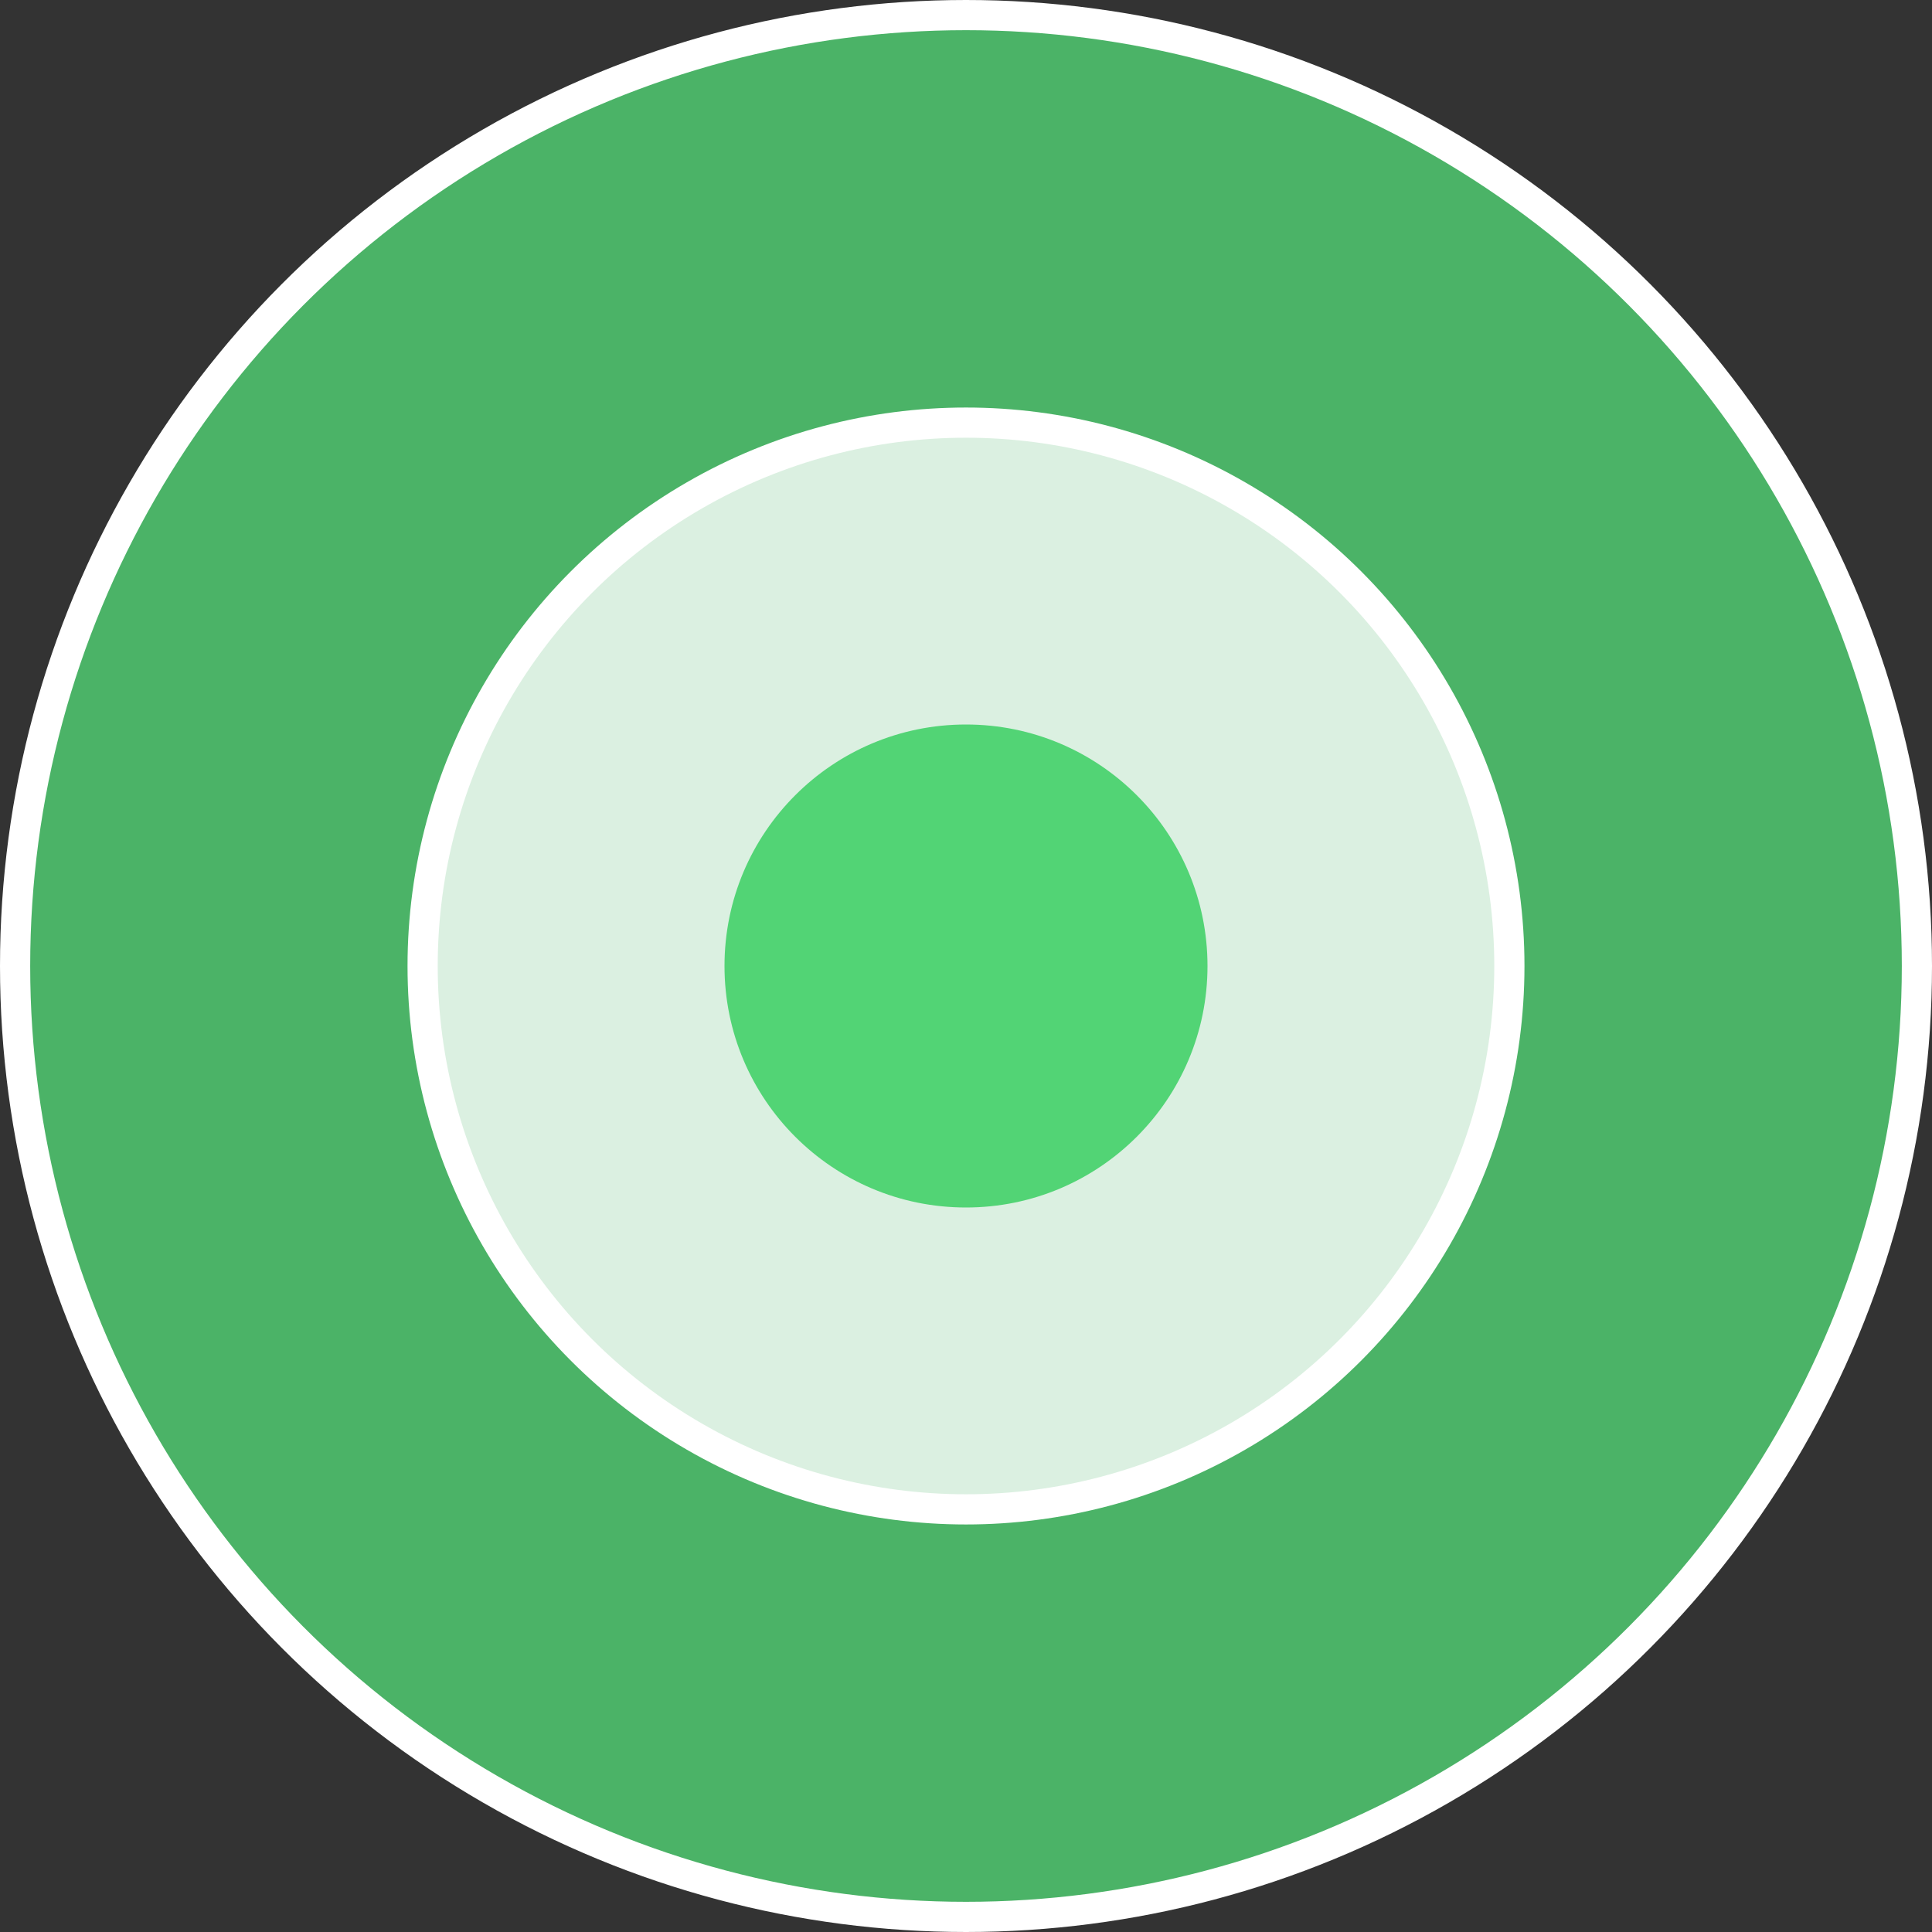
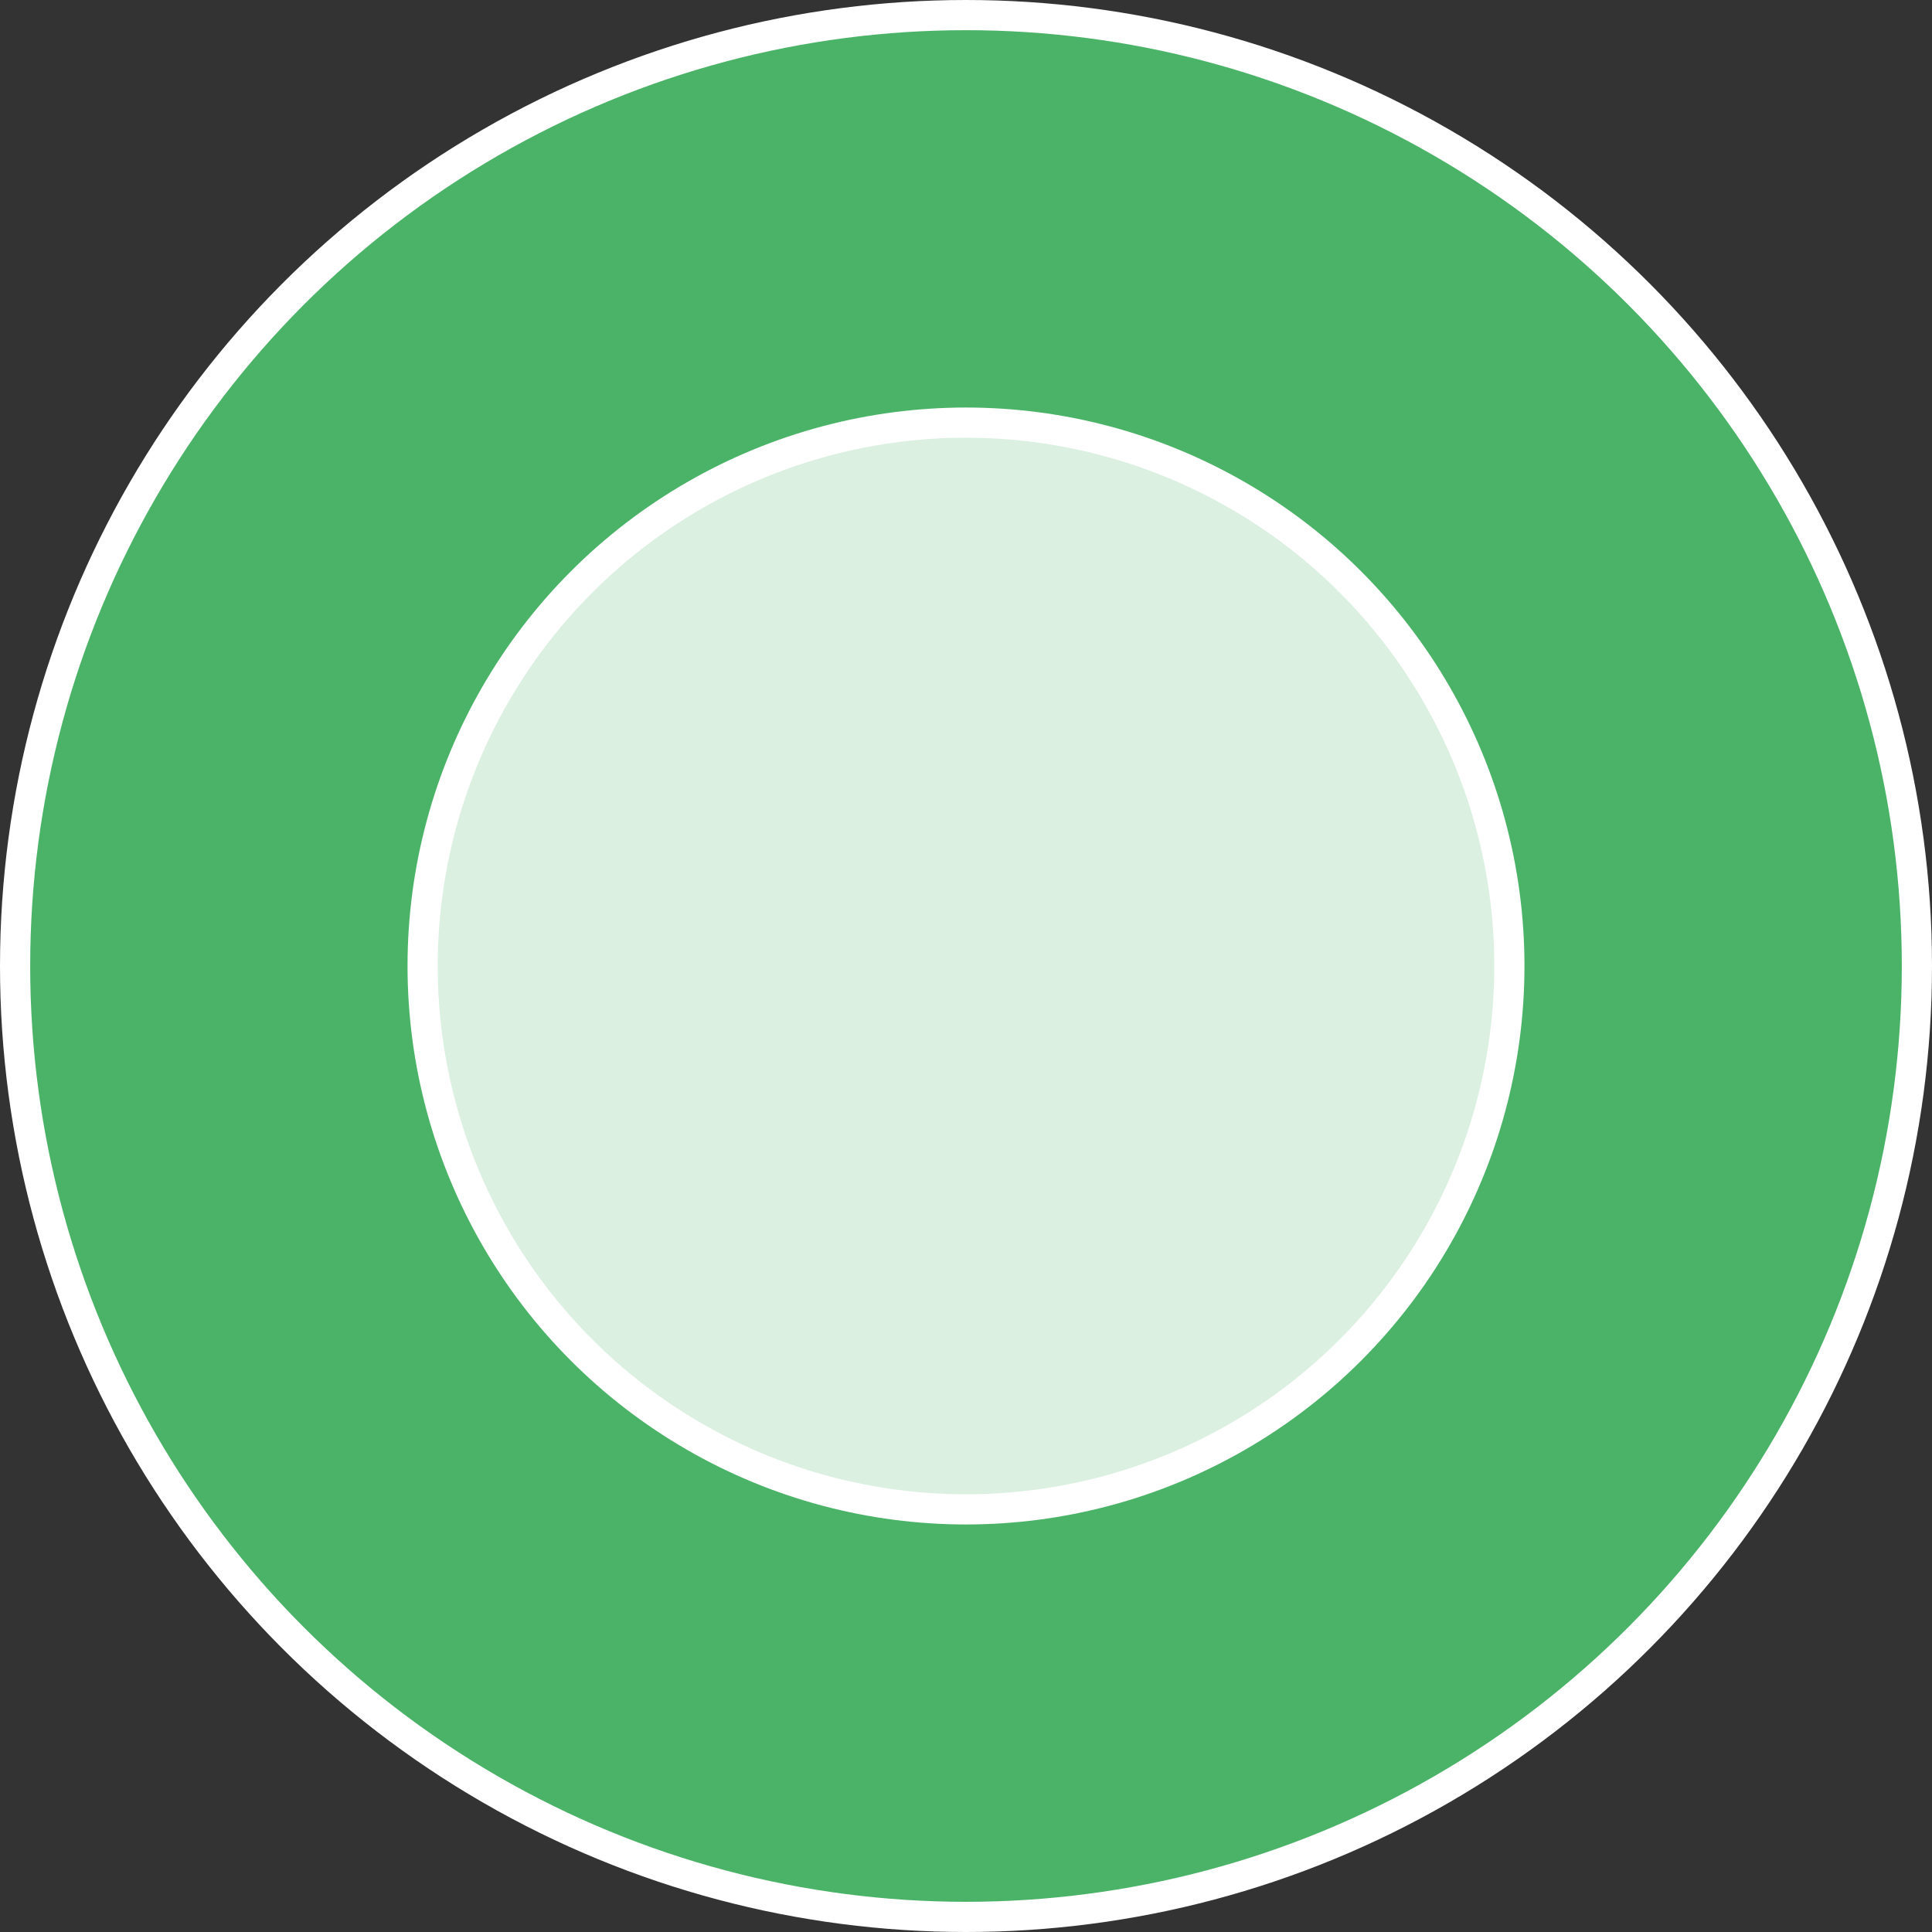
<svg xmlns="http://www.w3.org/2000/svg" width="64px" height="64px" viewBox="0 0 64 64" version="1.1">
  <rect x="0" y="0" width="64" height="64" fill="#333333" stroke="none" />
  <title>Group 10</title>
  <g id="Business" stroke="none" stroke-width="1" fill="none" fill-rule="evenodd">
    <g id="contact" transform="translate(-1096, -375)">
      <g id="slider">
        <g id="Group-2" transform="translate(1096, 375)">
          <g id="Group-10">
            <circle id="Oval-Copy" stroke="#FFFFFF" fill-opacity="0.796" fill="#52D475" cx="32" cy="32" r="31.5" />
            <circle id="Oval" stroke="#FFFFFF" fill-opacity="0.8" fill="#FFFFFF" cx="32" cy="32" r="18" />
-             <circle id="Oval-Copy-7" fill="#52D475" cx="32" cy="32" r="8" />
          </g>
        </g>
      </g>
    </g>
  </g>
</svg>